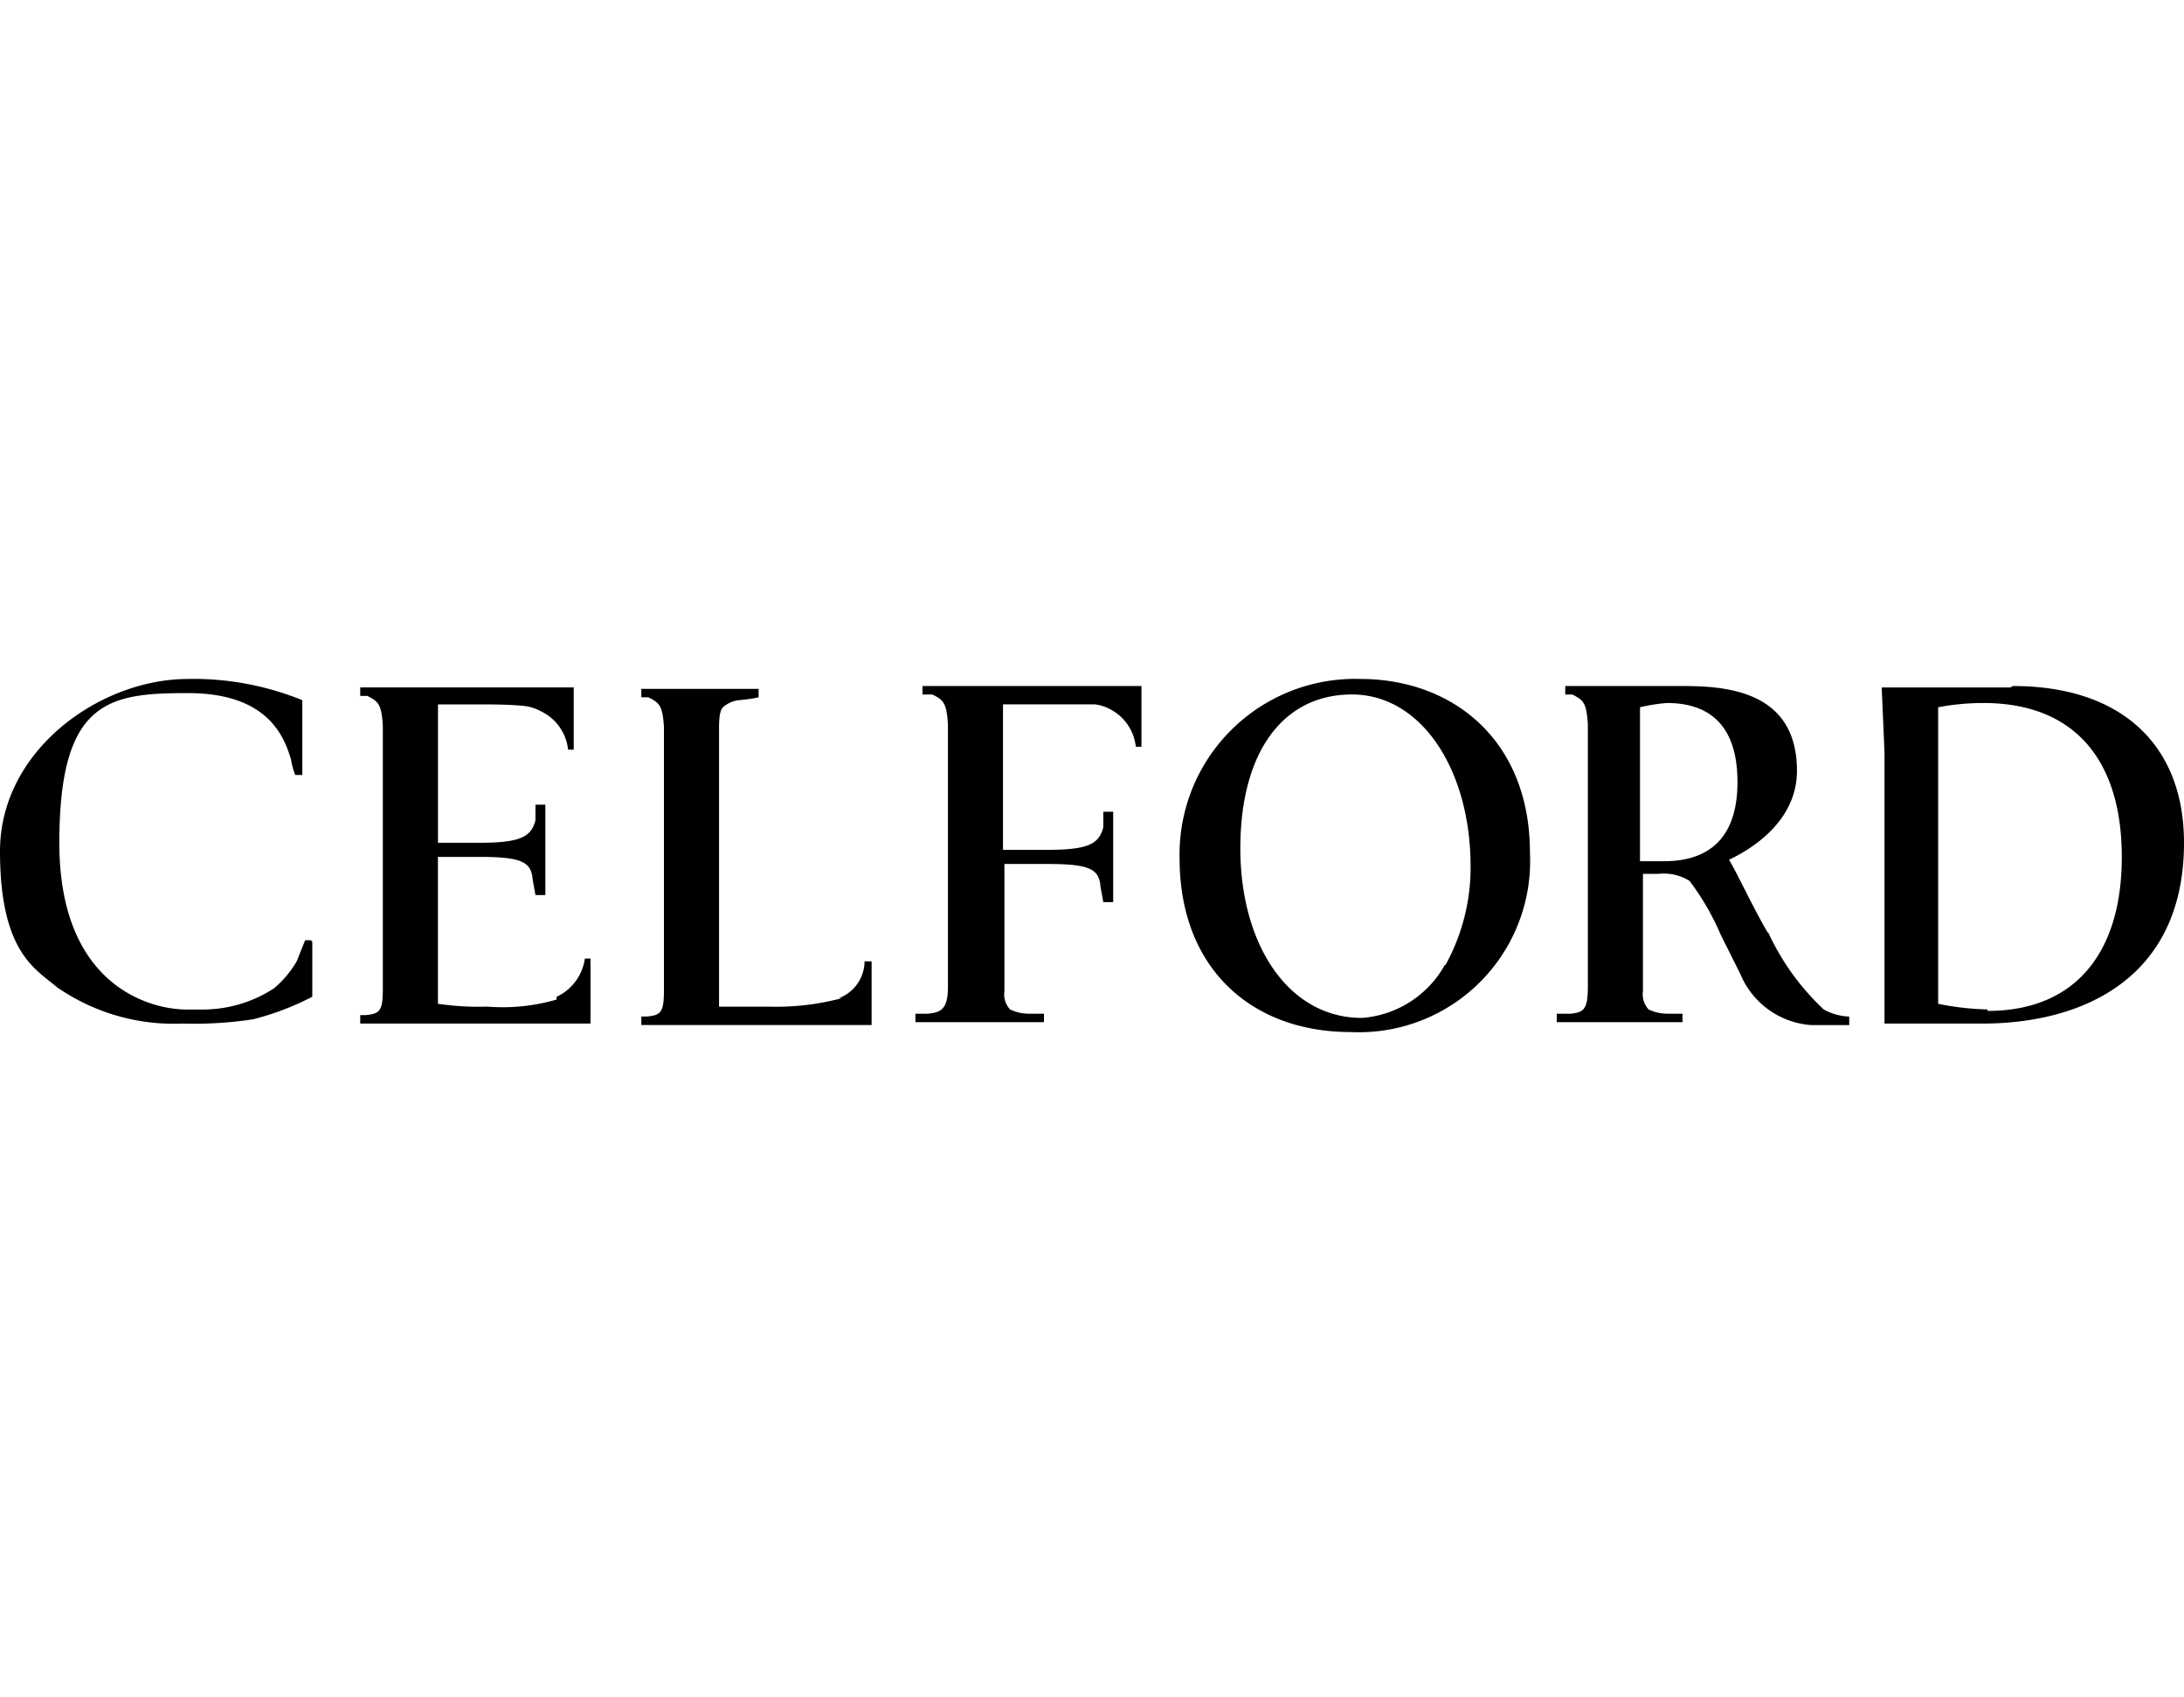
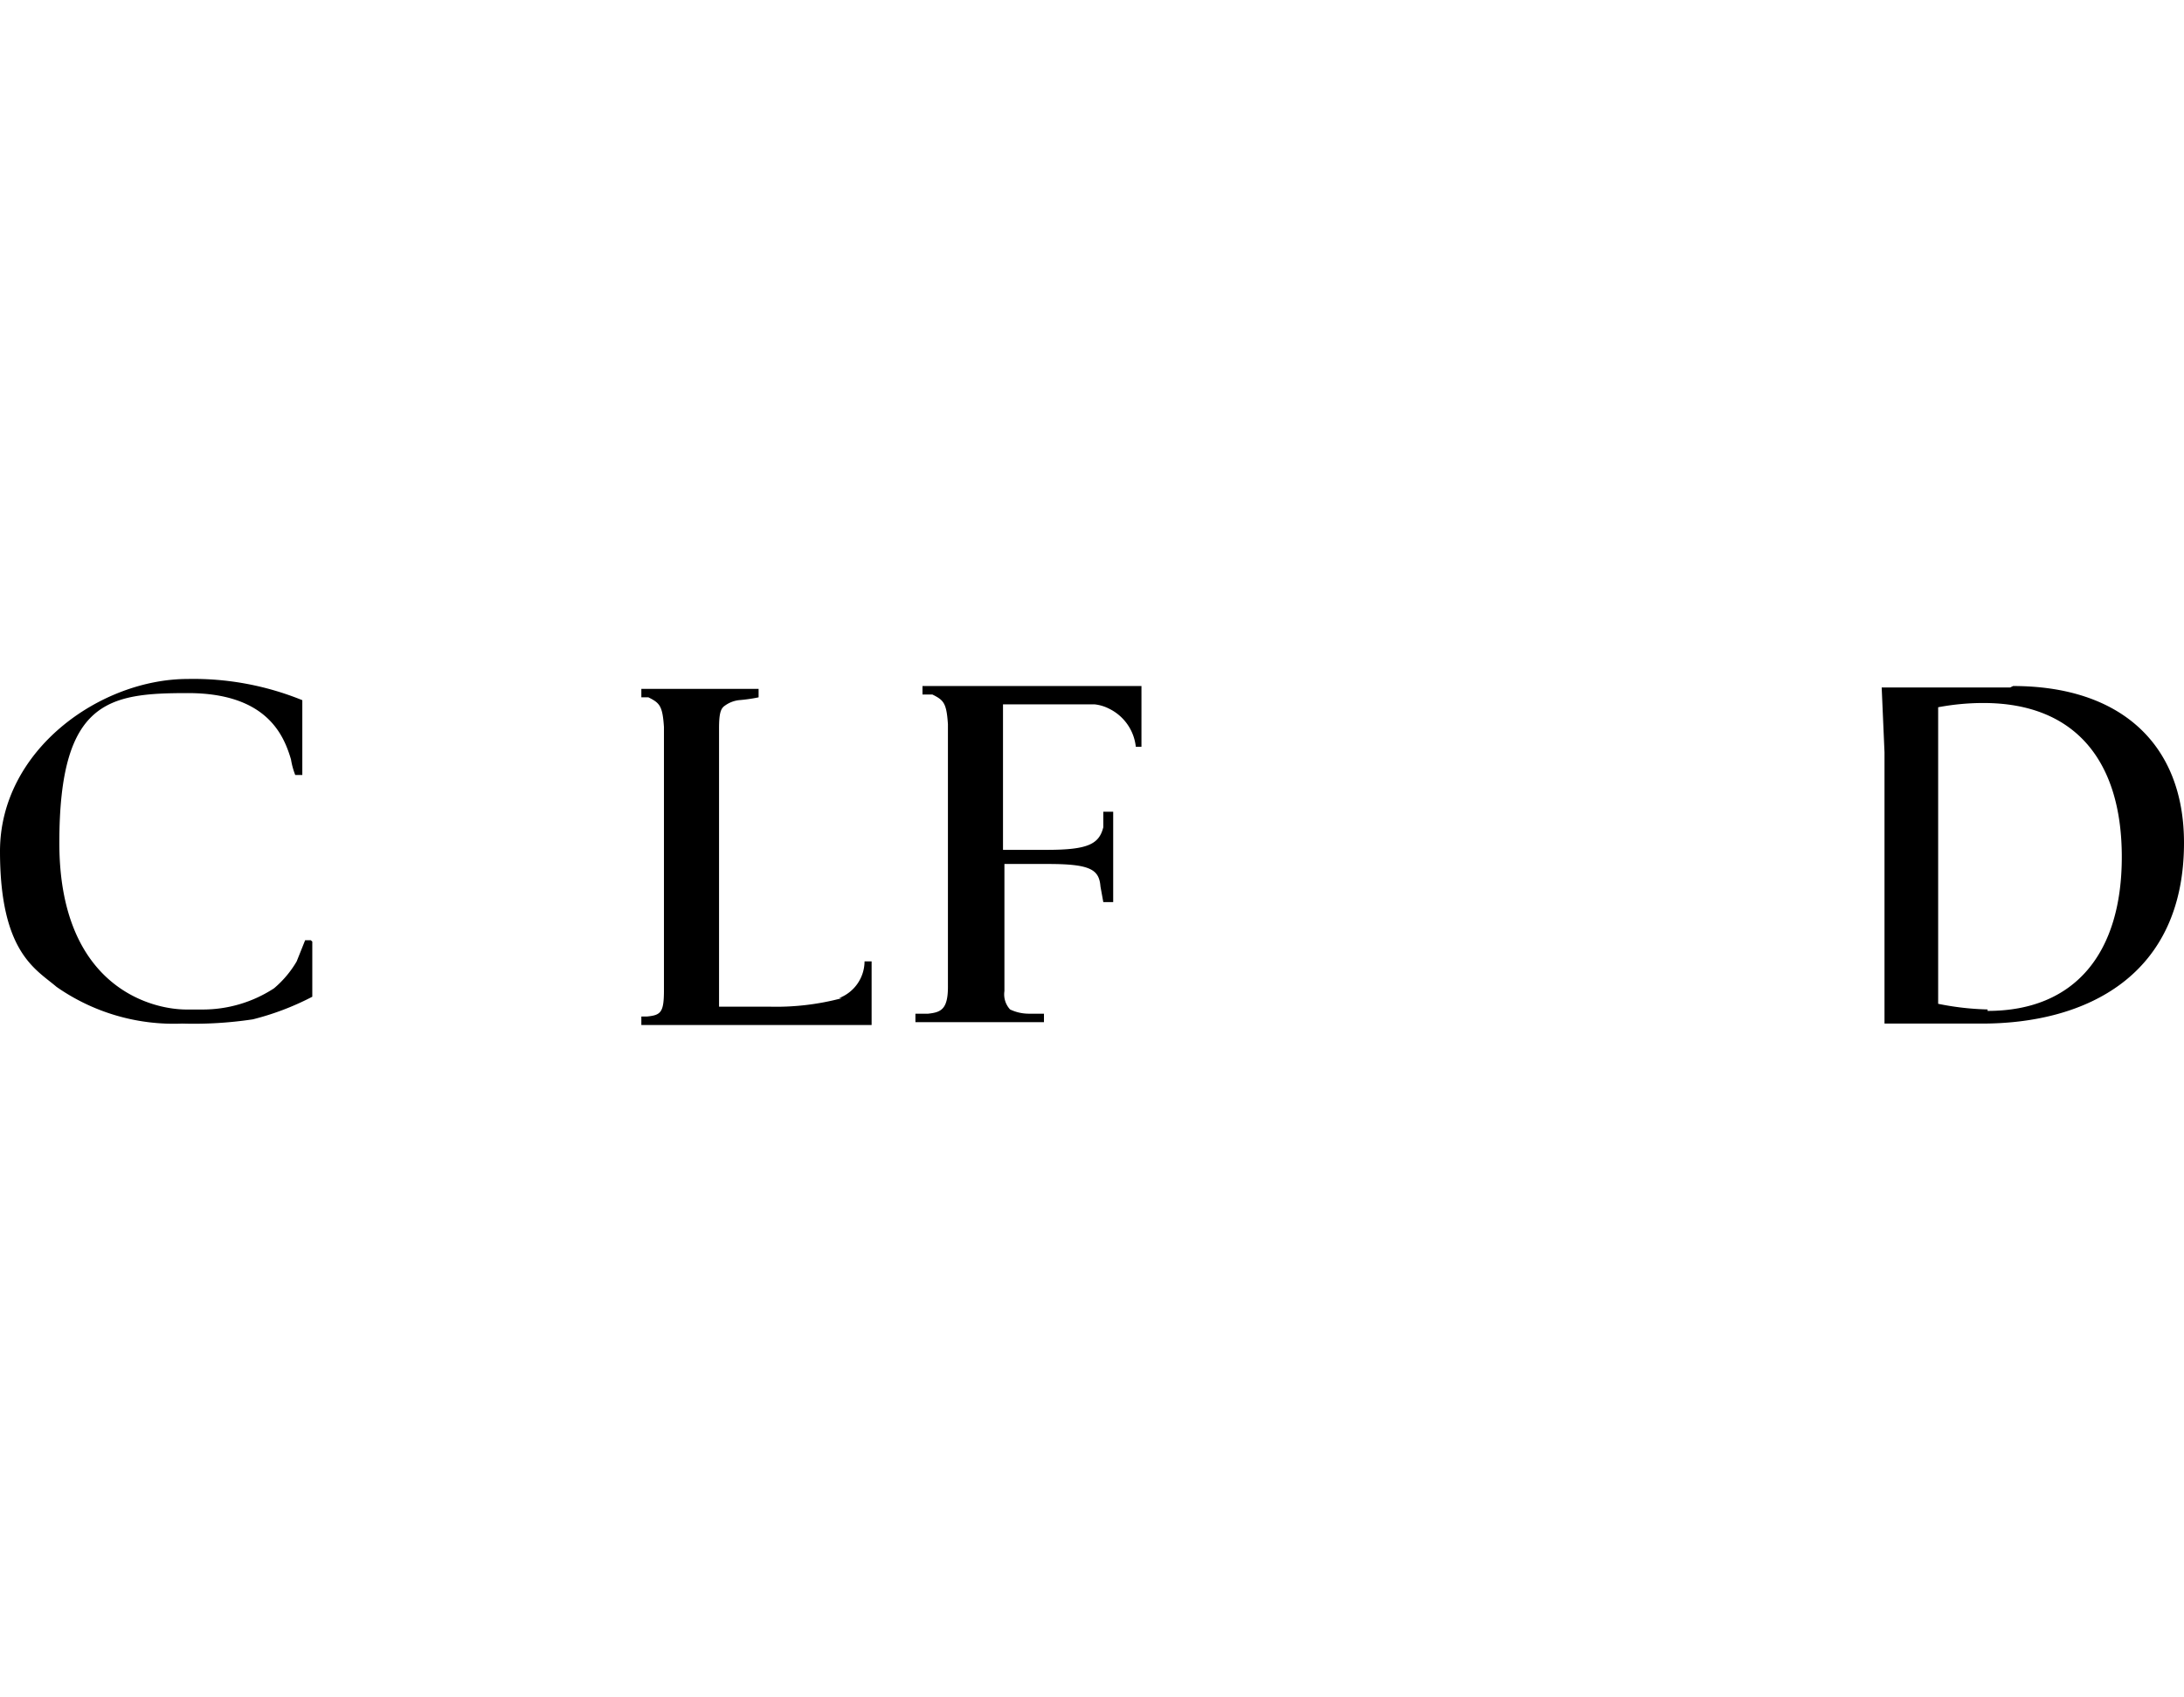
<svg xmlns="http://www.w3.org/2000/svg" width="102.909" height="80" viewBox="0 0 102.909 80">
  <g id="グループ_13751" data-name="グループ 13751" transform="translate(-687 6931)">
    <g id="グループ_13731" data-name="グループ 13731">
      <rect id="長方形_5990" data-name="長方形 5990" width="102.909" height="80" transform="translate(687 -6931)" fill="none" />
      <g id="celford" transform="translate(687 -6899)">
-         <path id="パス_50894" data-name="パス 50894" d="M92.02,0A8.271,8.271,0,0,0,83.5,8.454c0,5.192,3.395,8.187,8.054,8.187a8.068,8.068,0,0,0,8.454-8.454C100.008,2.862,96.347,0,92.02,0m3.994,13.446a4.879,4.879,0,0,1-3.927,2.529c-3.461,0-5.725-3.461-5.725-7.988s2-7.256,5.259-7.256,5.591,3.528,5.591,8.121a9.525,9.525,0,0,1-1.2,4.66" transform="translate(-27.918 0)" />
        <path id="パス_50895" data-name="パス 50895" d="M14.644,12.314h-.266l-.4,1a4.893,4.893,0,0,1-1.065,1.265,6.136,6.136,0,0,1-3.395,1H8.787c-1.731,0-5.991-1.132-5.991-7.855S5.125.666,8.853.666s4.526,2,4.859,3.129a3.532,3.532,0,0,0,.2.732h.333V1A13.607,13.607,0,0,0,8.853,0C4.726,0,0,3.347,0,8.121s1.689,5.556,2.663,6.39a9.632,9.632,0,0,0,5.924,1.731,18.627,18.627,0,0,0,3.328-.2,12.791,12.791,0,0,0,2.8-1.065h0v-2.6h0Z" transform="translate(0 0)" />
        <path id="パス_50896" data-name="パス 50896" d="M139.257.567H133.2l.133,3.062v12.78h4.593c4.926,0,9.519-2.263,9.519-8.52,0-4.66-3-7.389-8.054-7.389m-1.2,15.243a13.131,13.131,0,0,1-2.33-.266V1.5a11.535,11.535,0,0,1,2.13-.2c4.327,0,6.523,2.729,6.523,7.256s-2.2,7.256-6.324,7.256" transform="translate(-44.536 -0.167)" />
        <path id="パス_50897" data-name="パス 50897" d="M54.852,15.278a12.031,12.031,0,0,1-3.461.4h-2.33V2.564c0-.666.067-.932.266-1.065a1.406,1.406,0,0,1,.666-.266,7.507,7.507,0,0,0,.932-.133V.7H45.4v.4h.333c.533.266.666.4.732,1.4V14.878c0,1.065-.133,1.2-.8,1.265H45.4v.4H56.25v-3h-.333a1.865,1.865,0,0,1-1.2,1.731" transform="translate(-15.18 -0.234)" />
-         <path id="パス_50898" data-name="パス 50898" d="M34.753,15.311a9.092,9.092,0,0,1-3.262.333,13.3,13.3,0,0,1-2.33-.133V8.588h2c2,0,2.4.266,2.463,1.065l.133.732h.466V6.125h-.466v.732c-.2.8-.732,1.065-2.663,1.065h-1.93V1.4h1.8c.732,0,1.464,0,2.2.067a2.169,2.169,0,0,1,.865.266,2.265,2.265,0,0,1,1.265,1.8h.266V.6H25.5V1h.333c.533.266.666.4.732,1.4V14.778c0,1.065-.133,1.2-.8,1.265H25.5v.4H36.35V13.38h-.266a2.34,2.34,0,0,1-1.331,1.8" transform="translate(-8.526 -0.201)" />
-         <path id="パス_50899" data-name="パス 50899" d="M120.118,12.082c-.666-1.132-1.4-2.729-1.8-3.395,1.265-.6,3.2-1.93,3.2-4.194C121.516.833,118.387.5,116.191.5H110.6V.9h.333c.533.266.666.4.732,1.4V14.678c0,1.065-.2,1.2-.8,1.265H110.2v.4h5.924v-.4h-.732a2.05,2.05,0,0,1-.865-.2,1.048,1.048,0,0,1-.266-.865V9.353h.732a2.279,2.279,0,0,1,1.464.333,11.933,11.933,0,0,1,1.464,2.529l.932,1.864a3.912,3.912,0,0,0,3.328,2.4h1.8v-.4a2.712,2.712,0,0,1-1.2-.333,11.683,11.683,0,0,1-2.6-3.594m-4.859-3.395h-1.2V1.5a8.323,8.323,0,0,1,1.265-.2c1.6,0,3.328.666,3.328,3.728,0,2.263-1,3.728-3.461,3.728" transform="translate(-36.846 -0.167)" />
        <path id="パス_50900" data-name="パス 50900" d="M65.266.9H65.6c.533.266.666.4.732,1.4V14.678c0,1.065-.333,1.2-.932,1.265h-.6v.4h6.057v-.4h-.732a2.05,2.05,0,0,1-.865-.2,1.048,1.048,0,0,1-.266-.865V8.887h2.063c2,0,2.4.266,2.463,1.065l.133.732h.466V6.424h-.466v.732c-.2.8-.732,1.065-2.663,1.065H68.927V1.365h4.327a1.953,1.953,0,0,1,.666.2,2.265,2.265,0,0,1,1.265,1.8h.266V.5H65.133V.9h.133Z" transform="translate(-21.666 -0.167)" />
      </g>
    </g>
  </g>
</svg>